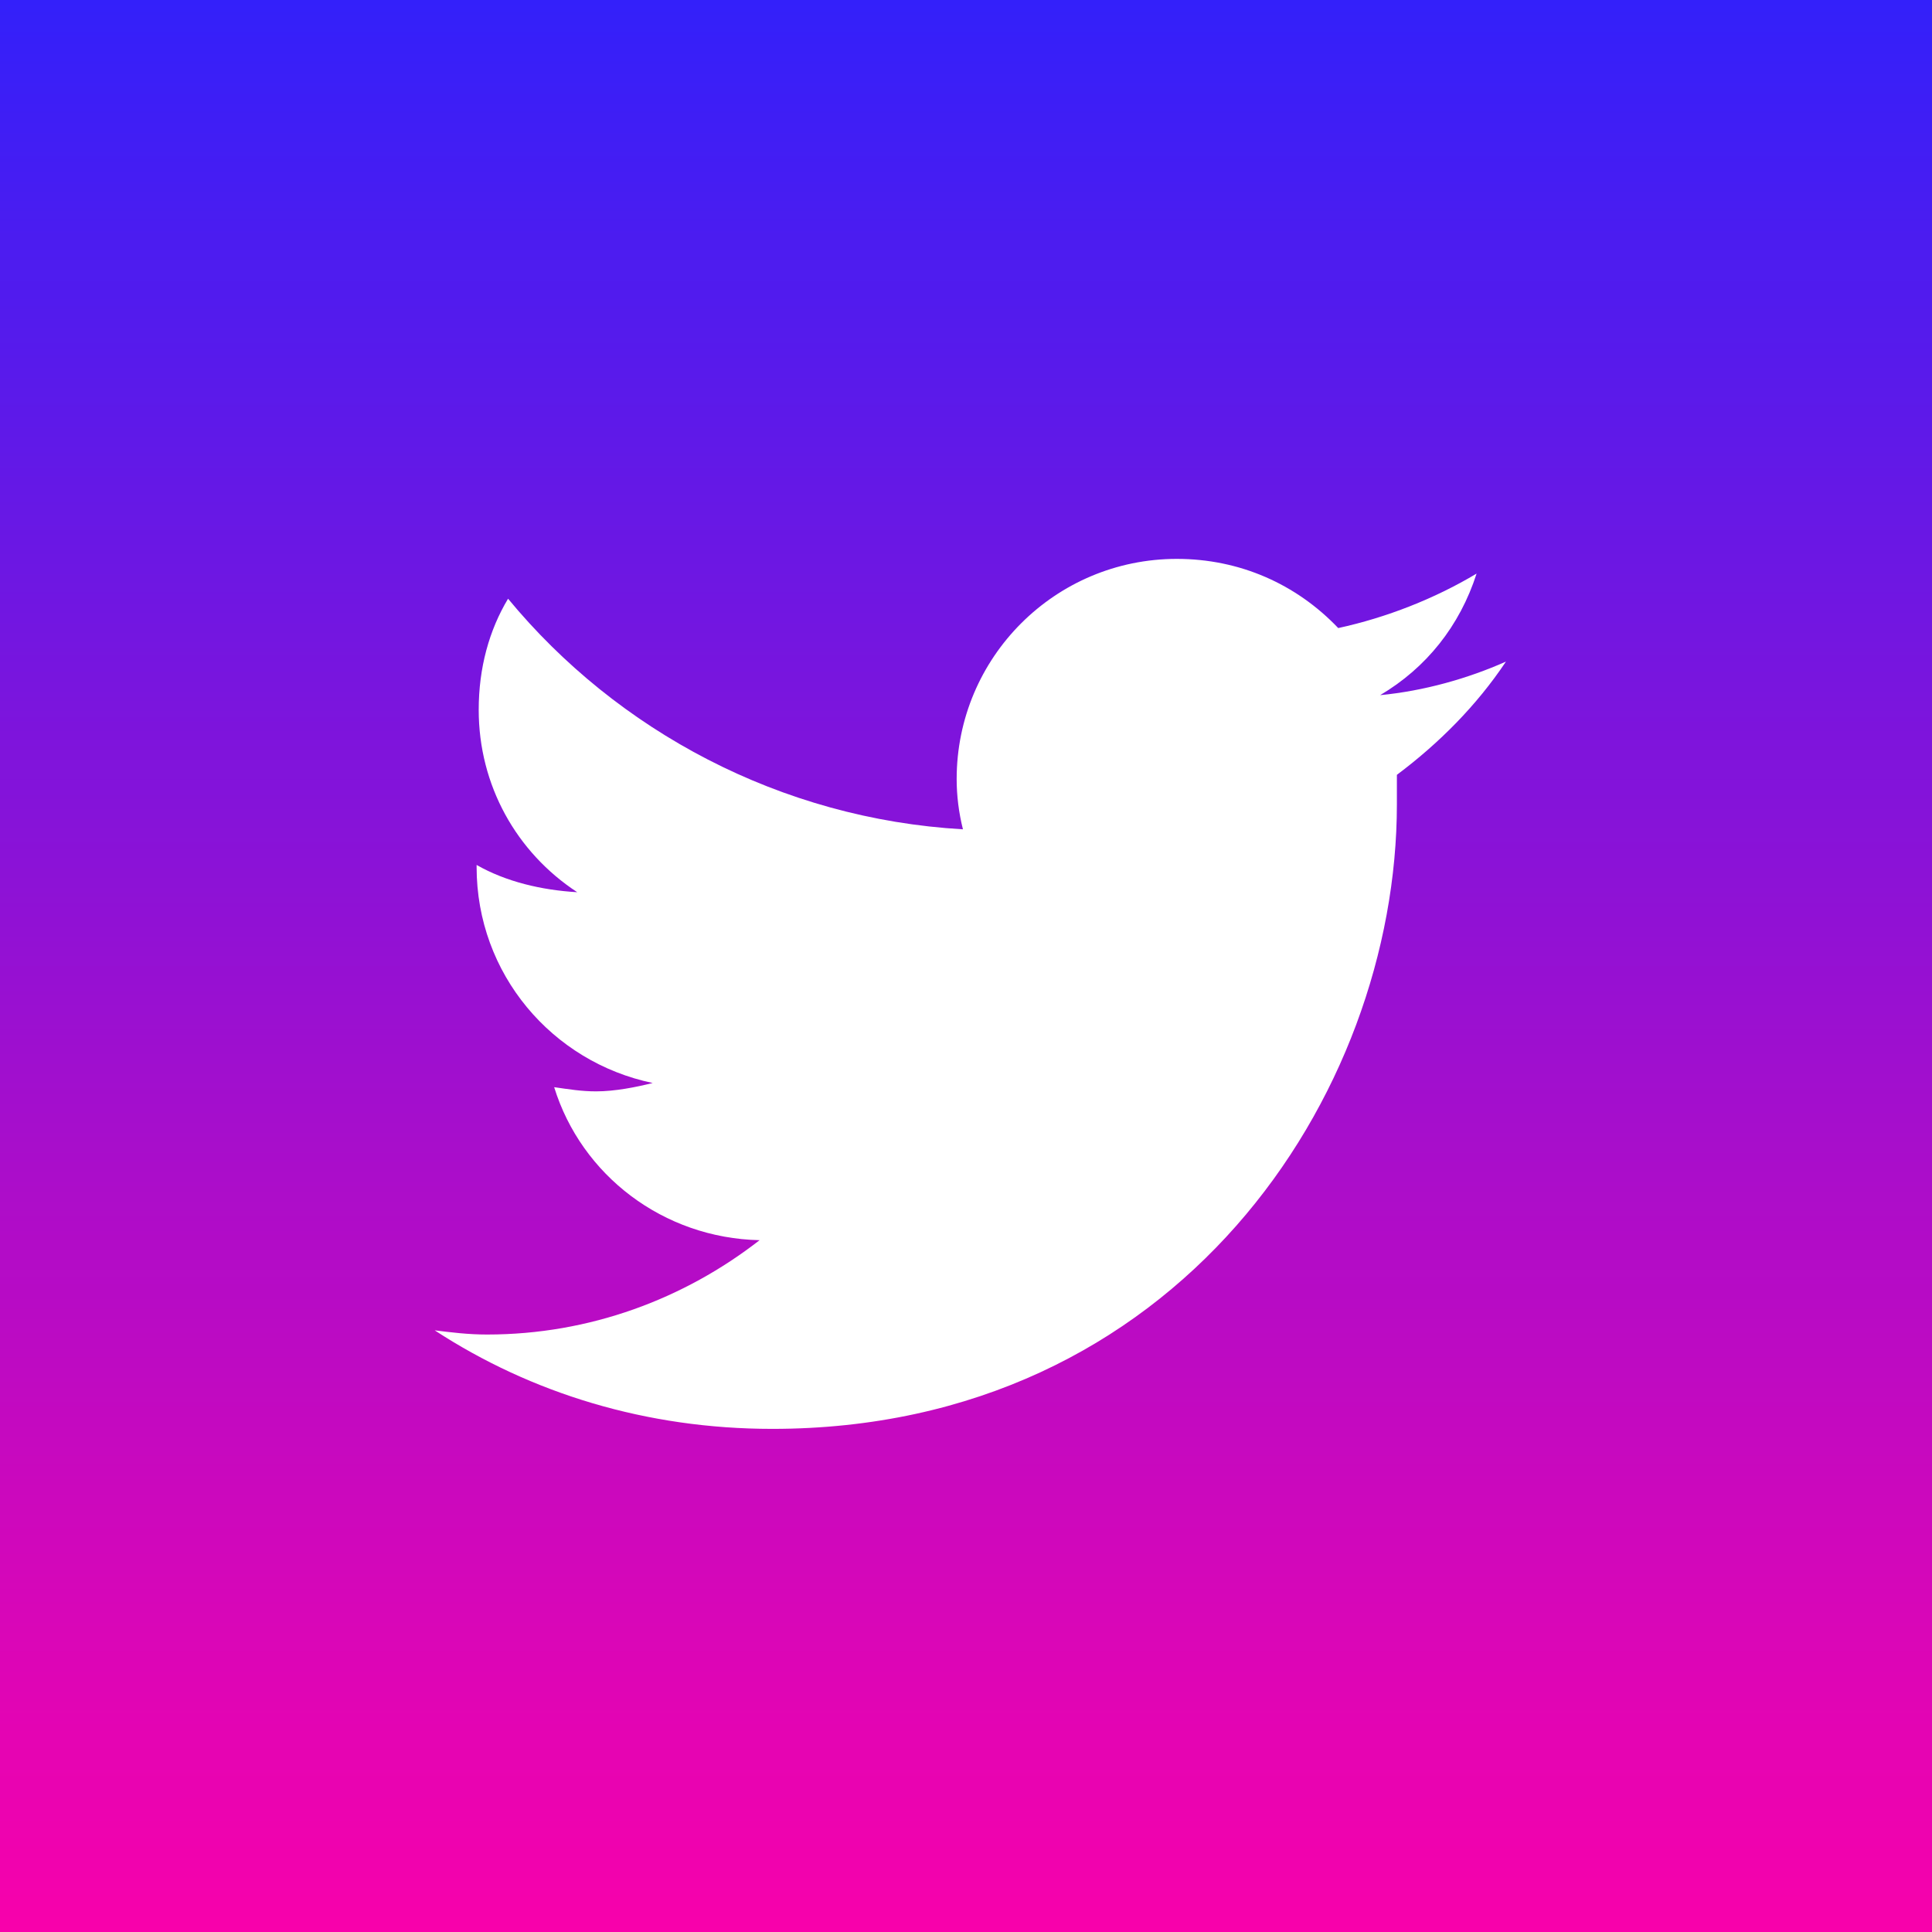
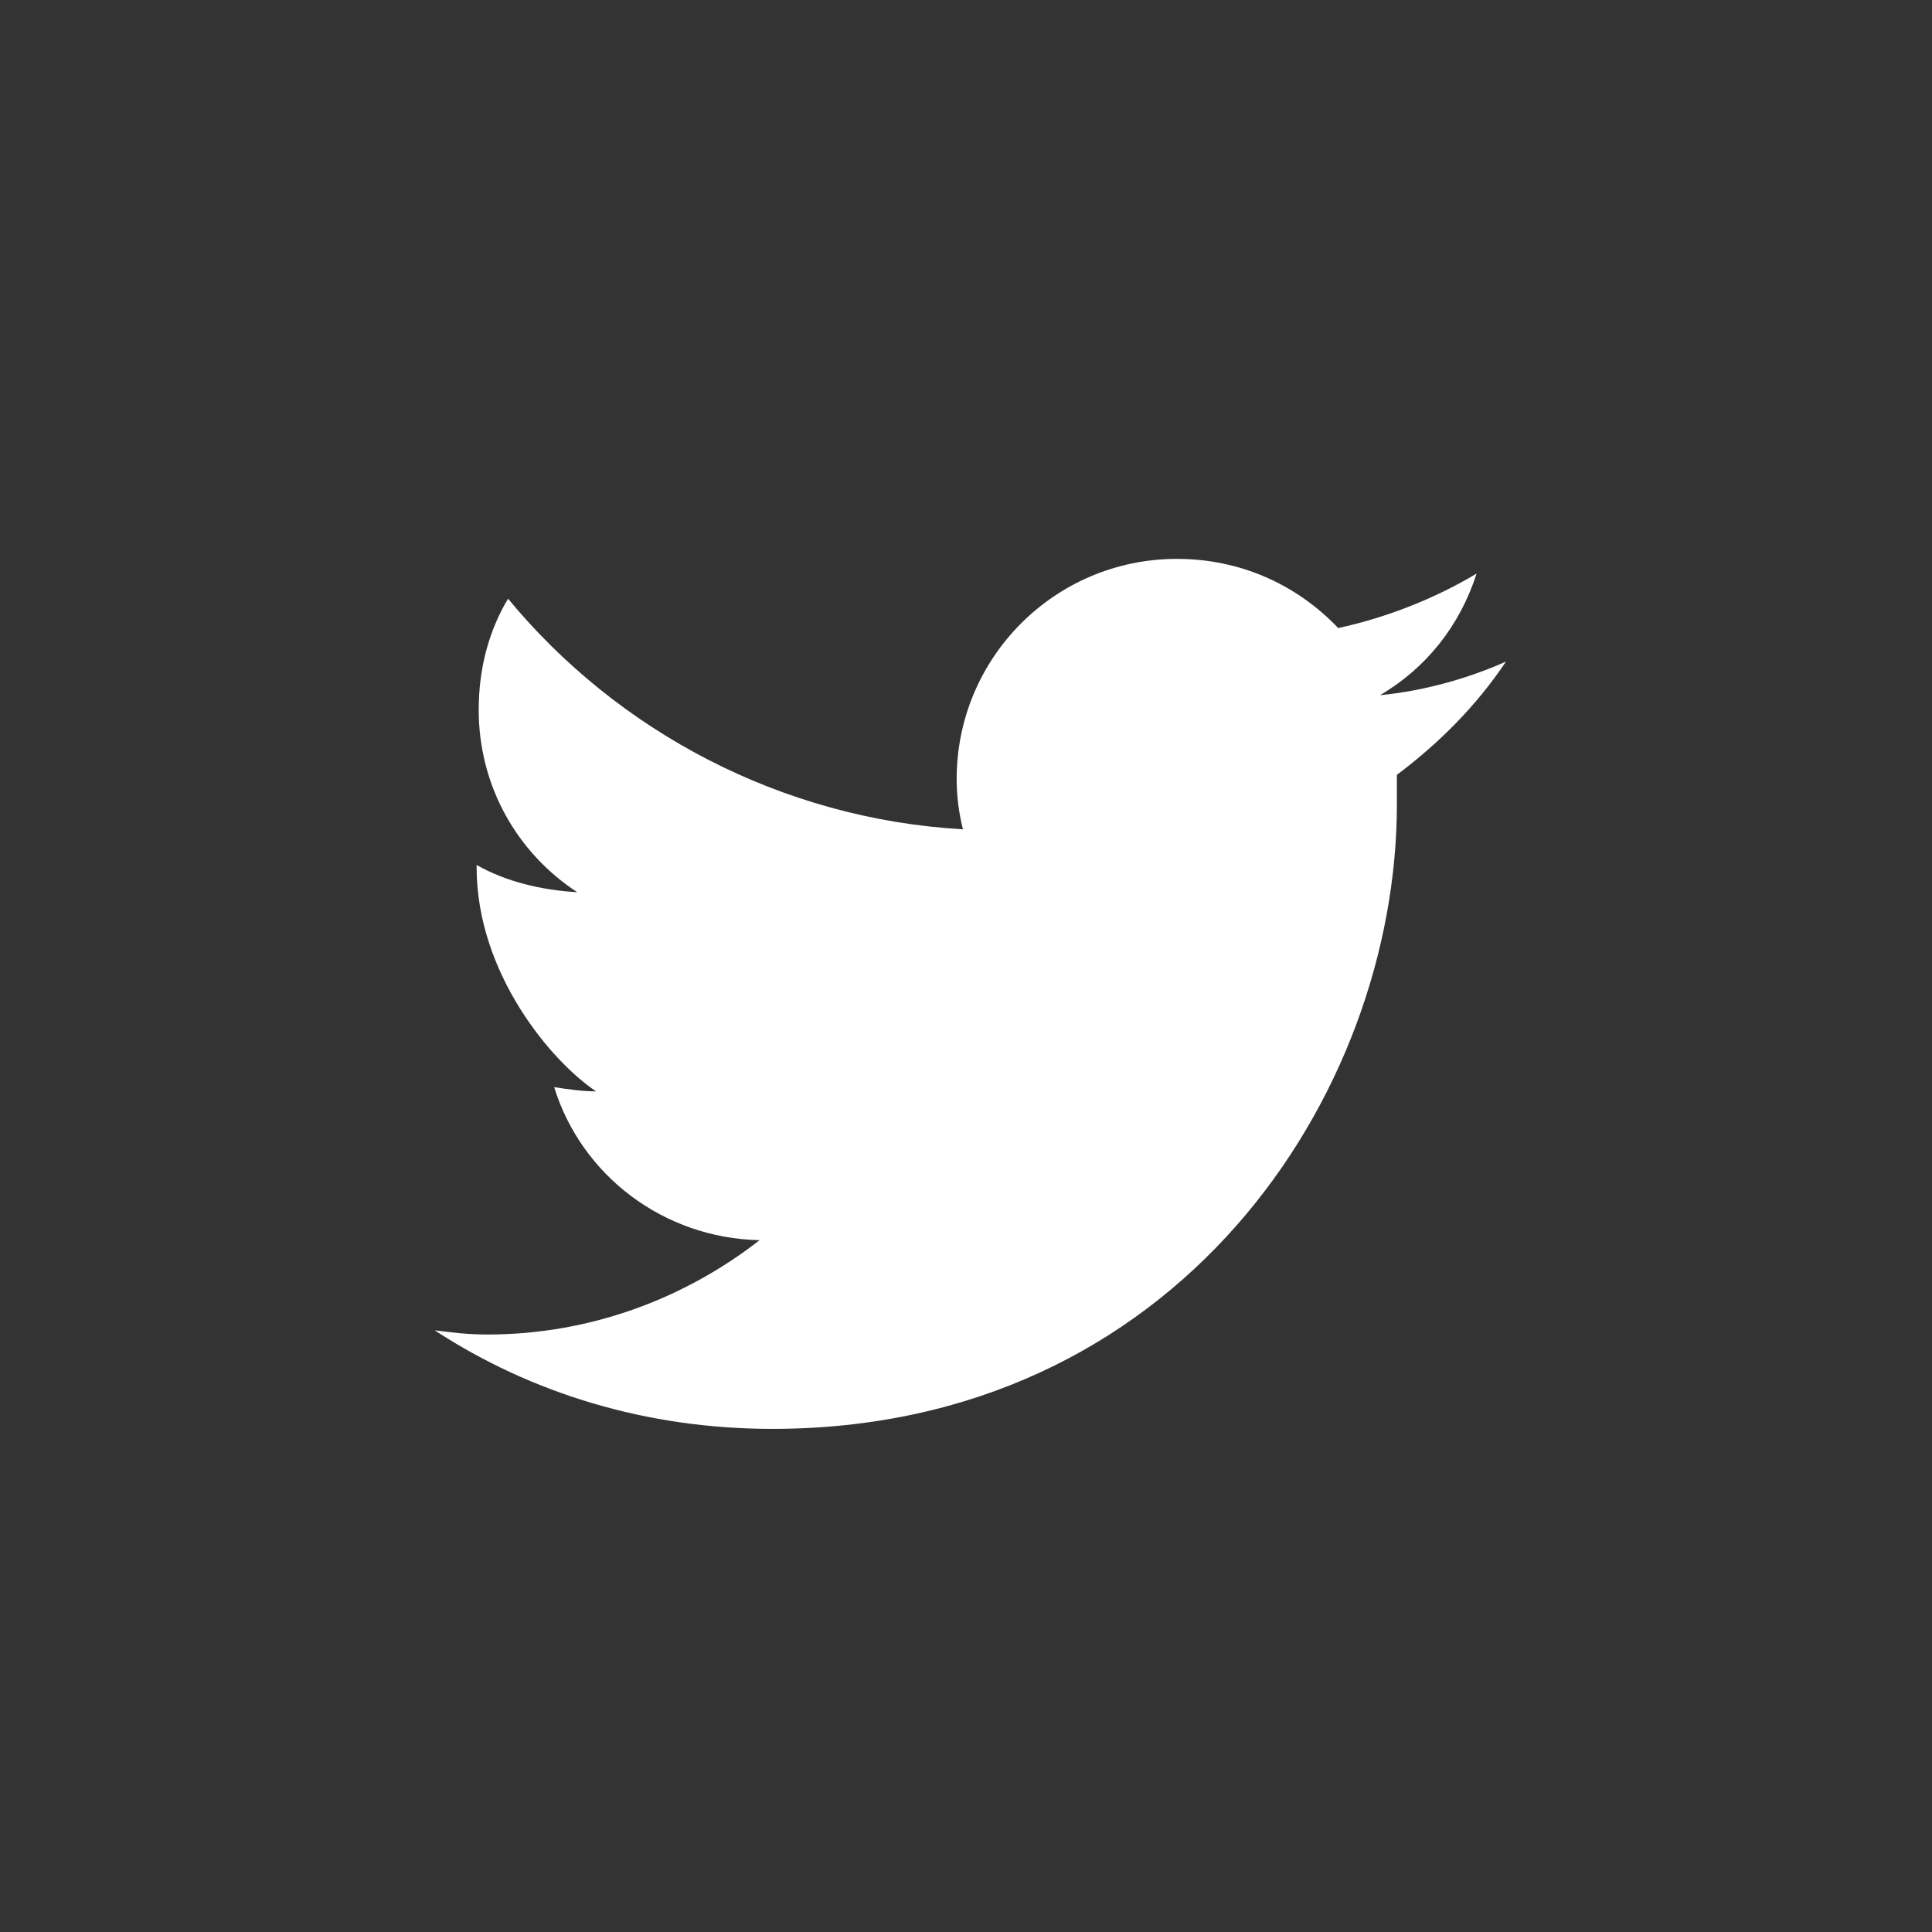
<svg xmlns="http://www.w3.org/2000/svg" width="36" height="36" viewBox="0 0 36 36" fill="none">
  <rect x="0" y="0" width="36" height="36" fill="#333333" stroke="none" />
-   <rect width="36" height="36" fill="url(#paint0_linear_42_361)" />
-   <path d="M26.029 14.438C26.029 14.633 26.029 14.789 26.029 14.984C26.029 20.414 21.928 26.625 14.389 26.625C12.045 26.625 9.896 25.961 8.1 24.789C8.412 24.828 8.725 24.867 9.076 24.867C10.99 24.867 12.748 24.203 14.154 23.109C12.357 23.07 10.834 21.898 10.326 20.258C10.6 20.297 10.834 20.336 11.107 20.336C11.459 20.336 11.85 20.258 12.162 20.18C10.287 19.789 8.881 18.148 8.881 16.156V16.117C9.428 16.43 10.092 16.586 10.756 16.625C9.623 15.883 8.92 14.633 8.92 13.227C8.92 12.445 9.115 11.742 9.467 11.156C11.498 13.617 14.545 15.258 17.943 15.453C17.865 15.141 17.826 14.828 17.826 14.516C17.826 12.25 19.662 10.414 21.928 10.414C23.1 10.414 24.154 10.883 24.936 11.703C25.834 11.508 26.732 11.156 27.514 10.688C27.201 11.664 26.576 12.445 25.717 12.953C26.537 12.875 27.357 12.641 28.061 12.328C27.514 13.148 26.811 13.852 26.029 14.438Z" fill="white" />
+   <path d="M26.029 14.438C26.029 14.633 26.029 14.789 26.029 14.984C26.029 20.414 21.928 26.625 14.389 26.625C12.045 26.625 9.896 25.961 8.1 24.789C8.412 24.828 8.725 24.867 9.076 24.867C10.99 24.867 12.748 24.203 14.154 23.109C12.357 23.07 10.834 21.898 10.326 20.258C10.6 20.297 10.834 20.336 11.107 20.336C10.287 19.789 8.881 18.148 8.881 16.156V16.117C9.428 16.43 10.092 16.586 10.756 16.625C9.623 15.883 8.92 14.633 8.92 13.227C8.92 12.445 9.115 11.742 9.467 11.156C11.498 13.617 14.545 15.258 17.943 15.453C17.865 15.141 17.826 14.828 17.826 14.516C17.826 12.25 19.662 10.414 21.928 10.414C23.1 10.414 24.154 10.883 24.936 11.703C25.834 11.508 26.732 11.156 27.514 10.688C27.201 11.664 26.576 12.445 25.717 12.953C26.537 12.875 27.357 12.641 28.061 12.328C27.514 13.148 26.811 13.852 26.029 14.438Z" fill="white" />
  <defs>
    <linearGradient id="paint0_linear_42_361" x1="18" y1="0" x2="18" y2="36" gradientUnits="userSpaceOnUse">
      <stop stop-color="#3320FA" />
      <stop offset="1" stop-color="#F801AB" />
    </linearGradient>
  </defs>
</svg>